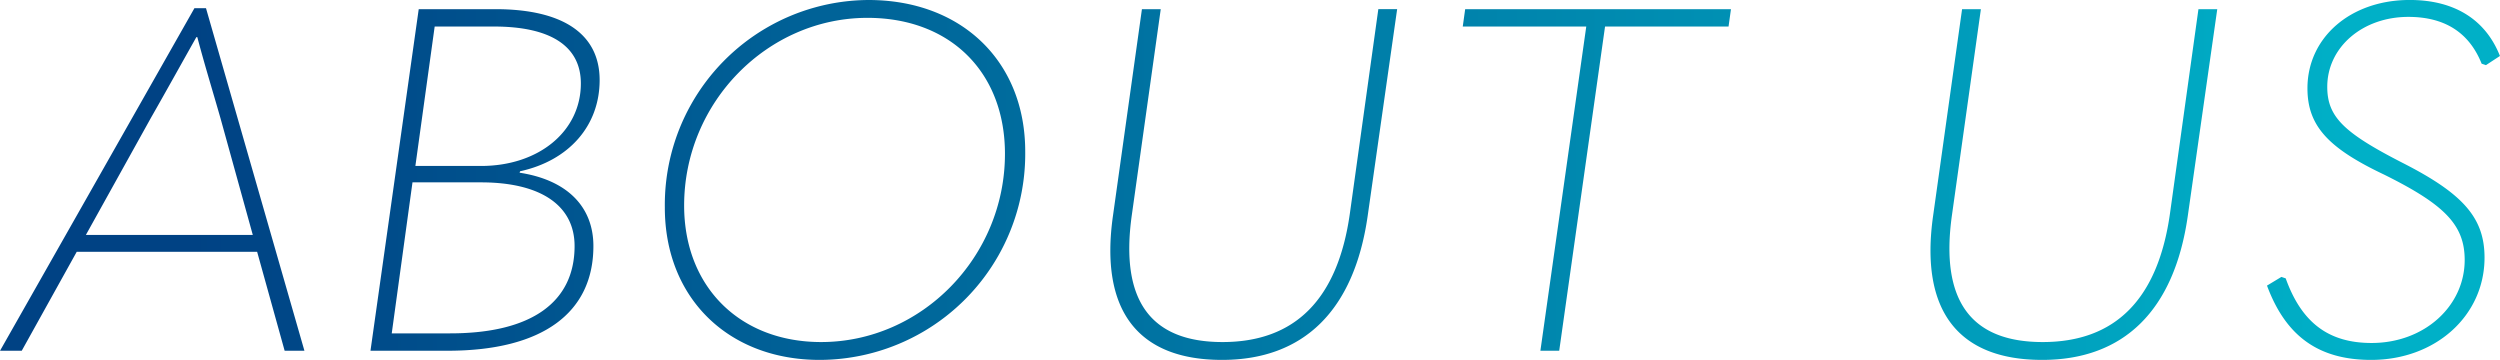
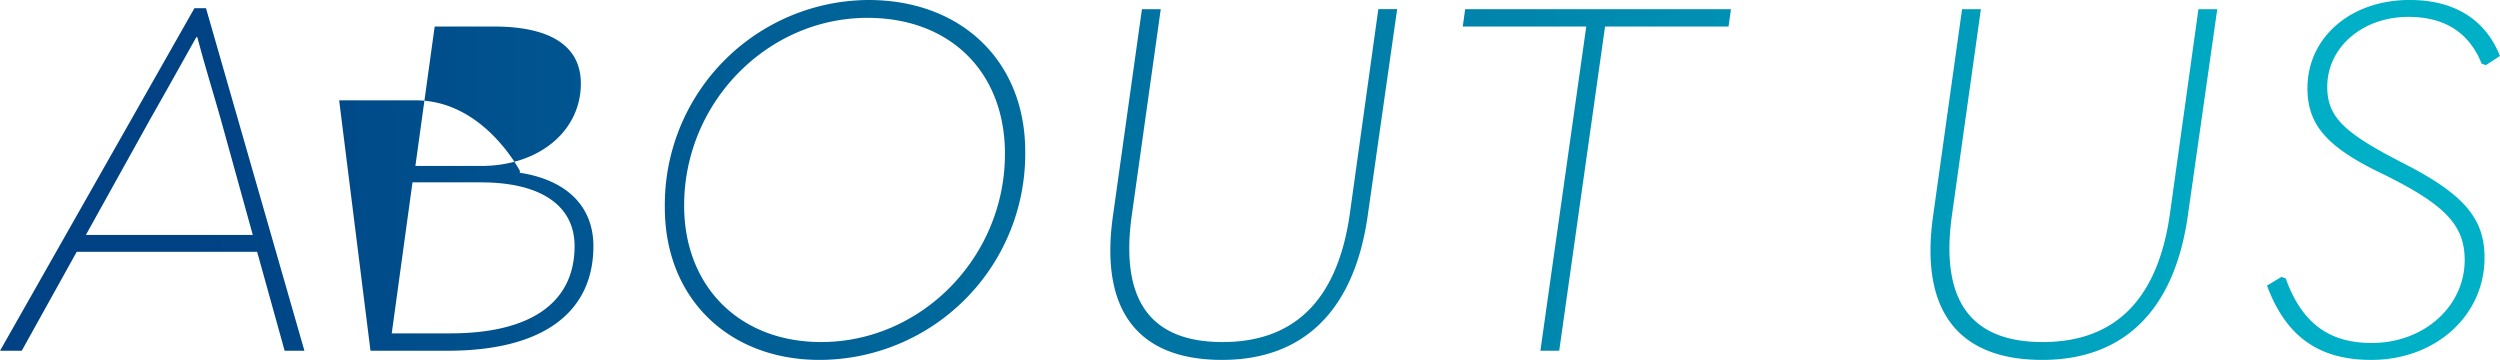
<svg xmlns="http://www.w3.org/2000/svg" width="290.192" height="41.776">
  <defs>
    <linearGradient id="a" x1=".08" y1=".5" x2=".937" y2=".5" gradientUnits="objectBoundingBox">
      <stop offset="0" stop-color="#004284" />
      <stop offset="1" stop-color="#00b0c7" />
    </linearGradient>
  </defs>
-   <path data-name="パス 6101" d="M32.032 0 20.608-39.76h-1.344L-3.3 0h2.52L5.6-11.48h20.944L29.736 0ZM14.224-27.048c1.792-3.136 3.528-6.272 5.264-9.352h.112c.84 3.192 1.792 6.272 2.688 9.408L26.04-13.44H6.664ZM48.664 0C59.7 0 65.576-4.424 65.576-12.152c0-4.592-3.08-7.672-8.568-8.512l.056-.168C62.72-22.064 66.3-26.1 66.3-31.416s-4.2-8.232-12.1-8.232h-8.9L39.7 0Zm-1.512-37.632h6.888c6.608 0 10.08 2.3 10.08 6.608 0 5.544-4.872 9.576-11.592 9.576h-7.616Zm-2.576 18.088h7.952c6.944 0 10.864 2.688 10.864 7.392 0 6.5-4.984 10.136-14.448 10.136h-6.776ZM91.84 1.064a23.914 23.914 0 0 0 23.86-24.192c0-10.472-7.392-17.584-18.2-17.584a23.772 23.772 0 0 0-23.632 24.08C73.864-6.1 81.256 1.064 91.84 1.064Zm.168-2.072c-9.408 0-15.9-6.384-15.9-15.848 0-11.984 9.688-21.784 21.28-21.784 9.576 0 15.96 6.272 15.96 15.792-.004 11.984-9.692 21.84-21.34 21.84Zm46.536 2.072c9.464 0 15.344-5.712 16.912-16.744l3.416-23.968h-2.184l-3.3 23.688C151.984-5.936 147-1.008 138.6-1.008c-8.288 0-11.928-4.76-10.528-14.728l3.36-23.912h-2.184l-3.36 23.968C124.32-4.648 128.8 1.064 138.544 1.064ZM175.5 0h2.184l5.32-37.632h14.336l.28-2.016h-30.852l-.28 2.016h14.336Zm58.24 1.064c9.464 0 15.344-5.712 16.912-16.744l3.416-23.968h-2.184l-3.3 23.688C247.184-5.936 242.2-1.008 233.8-1.008c-8.288 0-11.928-4.76-10.528-14.728l3.36-23.912h-2.184l-3.36 23.968C219.52-4.648 224 1.064 233.744 1.064Zm38.192 0c7.5 0 13.16-5.152 13.16-11.872 0-4.648-2.52-7.448-9.576-11.032-6.776-3.472-8.68-5.32-8.68-8.792 0-4.592 4.088-8.12 9.408-8.12 4.2 0 7.056 1.792 8.512 5.432l.5.168 1.624-1.064c-1.68-4.256-5.32-6.5-10.472-6.5-6.888 0-11.872 4.368-11.872 10.248 0 4.368 2.408 6.944 8.9 10.024 7 3.472 9.352 5.824 9.352 9.912 0 5.32-4.648 9.632-10.808 9.632-4.984 0-8.12-2.352-9.968-7.5l-.5-.168-1.672 1.008c2.184 5.88 5.992 8.624 12.096 8.624Z" transform="translate(3.304 40.712)" fill="url(#a)" />
+   <path data-name="パス 6101" d="M32.032 0 20.608-39.76h-1.344L-3.3 0h2.52L5.6-11.48h20.944L29.736 0ZM14.224-27.048c1.792-3.136 3.528-6.272 5.264-9.352h.112c.84 3.192 1.792 6.272 2.688 9.408L26.04-13.44H6.664ZM48.664 0C59.7 0 65.576-4.424 65.576-12.152c0-4.592-3.08-7.672-8.568-8.512l.056-.168s-4.2-8.232-12.1-8.232h-8.9L39.7 0Zm-1.512-37.632h6.888c6.608 0 10.08 2.3 10.08 6.608 0 5.544-4.872 9.576-11.592 9.576h-7.616Zm-2.576 18.088h7.952c6.944 0 10.864 2.688 10.864 7.392 0 6.5-4.984 10.136-14.448 10.136h-6.776ZM91.84 1.064a23.914 23.914 0 0 0 23.86-24.192c0-10.472-7.392-17.584-18.2-17.584a23.772 23.772 0 0 0-23.632 24.08C73.864-6.1 81.256 1.064 91.84 1.064Zm.168-2.072c-9.408 0-15.9-6.384-15.9-15.848 0-11.984 9.688-21.784 21.28-21.784 9.576 0 15.96 6.272 15.96 15.792-.004 11.984-9.692 21.84-21.34 21.84Zm46.536 2.072c9.464 0 15.344-5.712 16.912-16.744l3.416-23.968h-2.184l-3.3 23.688C151.984-5.936 147-1.008 138.6-1.008c-8.288 0-11.928-4.76-10.528-14.728l3.36-23.912h-2.184l-3.36 23.968C124.32-4.648 128.8 1.064 138.544 1.064ZM175.5 0h2.184l5.32-37.632h14.336l.28-2.016h-30.852l-.28 2.016h14.336Zm58.24 1.064c9.464 0 15.344-5.712 16.912-16.744l3.416-23.968h-2.184l-3.3 23.688C247.184-5.936 242.2-1.008 233.8-1.008c-8.288 0-11.928-4.76-10.528-14.728l3.36-23.912h-2.184l-3.36 23.968C219.52-4.648 224 1.064 233.744 1.064Zm38.192 0c7.5 0 13.16-5.152 13.16-11.872 0-4.648-2.52-7.448-9.576-11.032-6.776-3.472-8.68-5.32-8.68-8.792 0-4.592 4.088-8.12 9.408-8.12 4.2 0 7.056 1.792 8.512 5.432l.5.168 1.624-1.064c-1.68-4.256-5.32-6.5-10.472-6.5-6.888 0-11.872 4.368-11.872 10.248 0 4.368 2.408 6.944 8.9 10.024 7 3.472 9.352 5.824 9.352 9.912 0 5.32-4.648 9.632-10.808 9.632-4.984 0-8.12-2.352-9.968-7.5l-.5-.168-1.672 1.008c2.184 5.88 5.992 8.624 12.096 8.624Z" transform="translate(3.304 40.712)" fill="url(#a)" />
</svg>